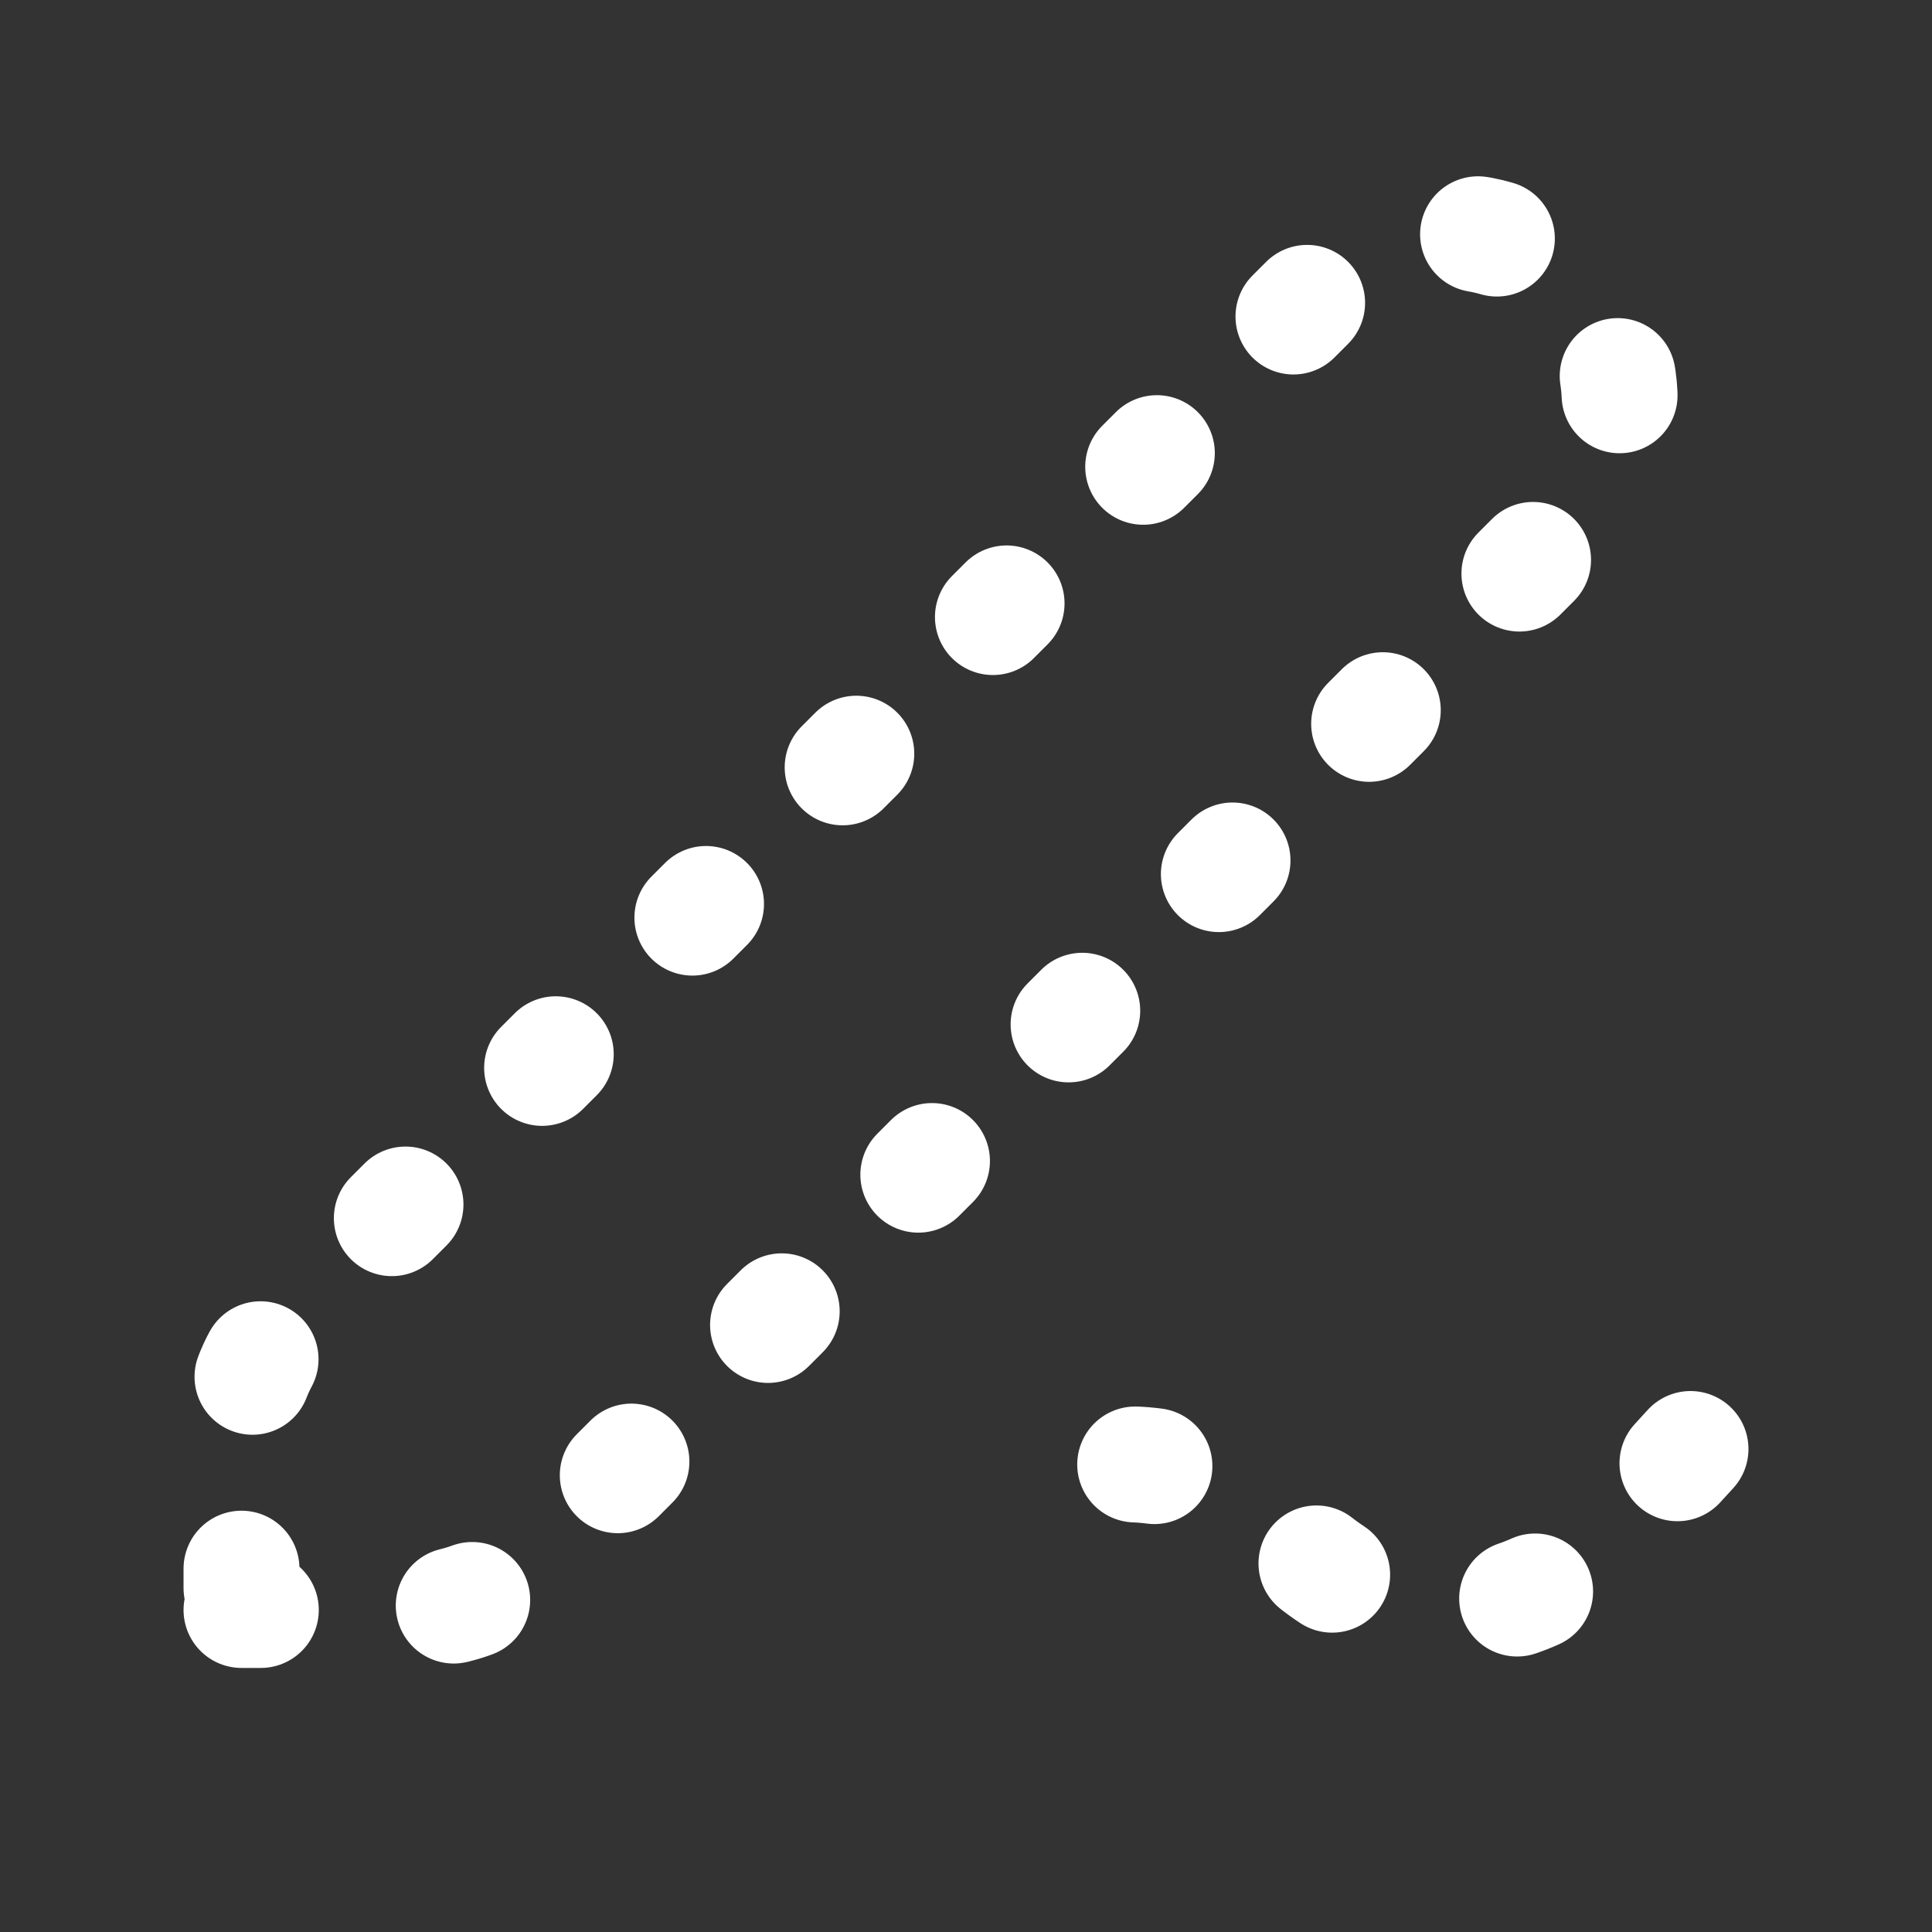
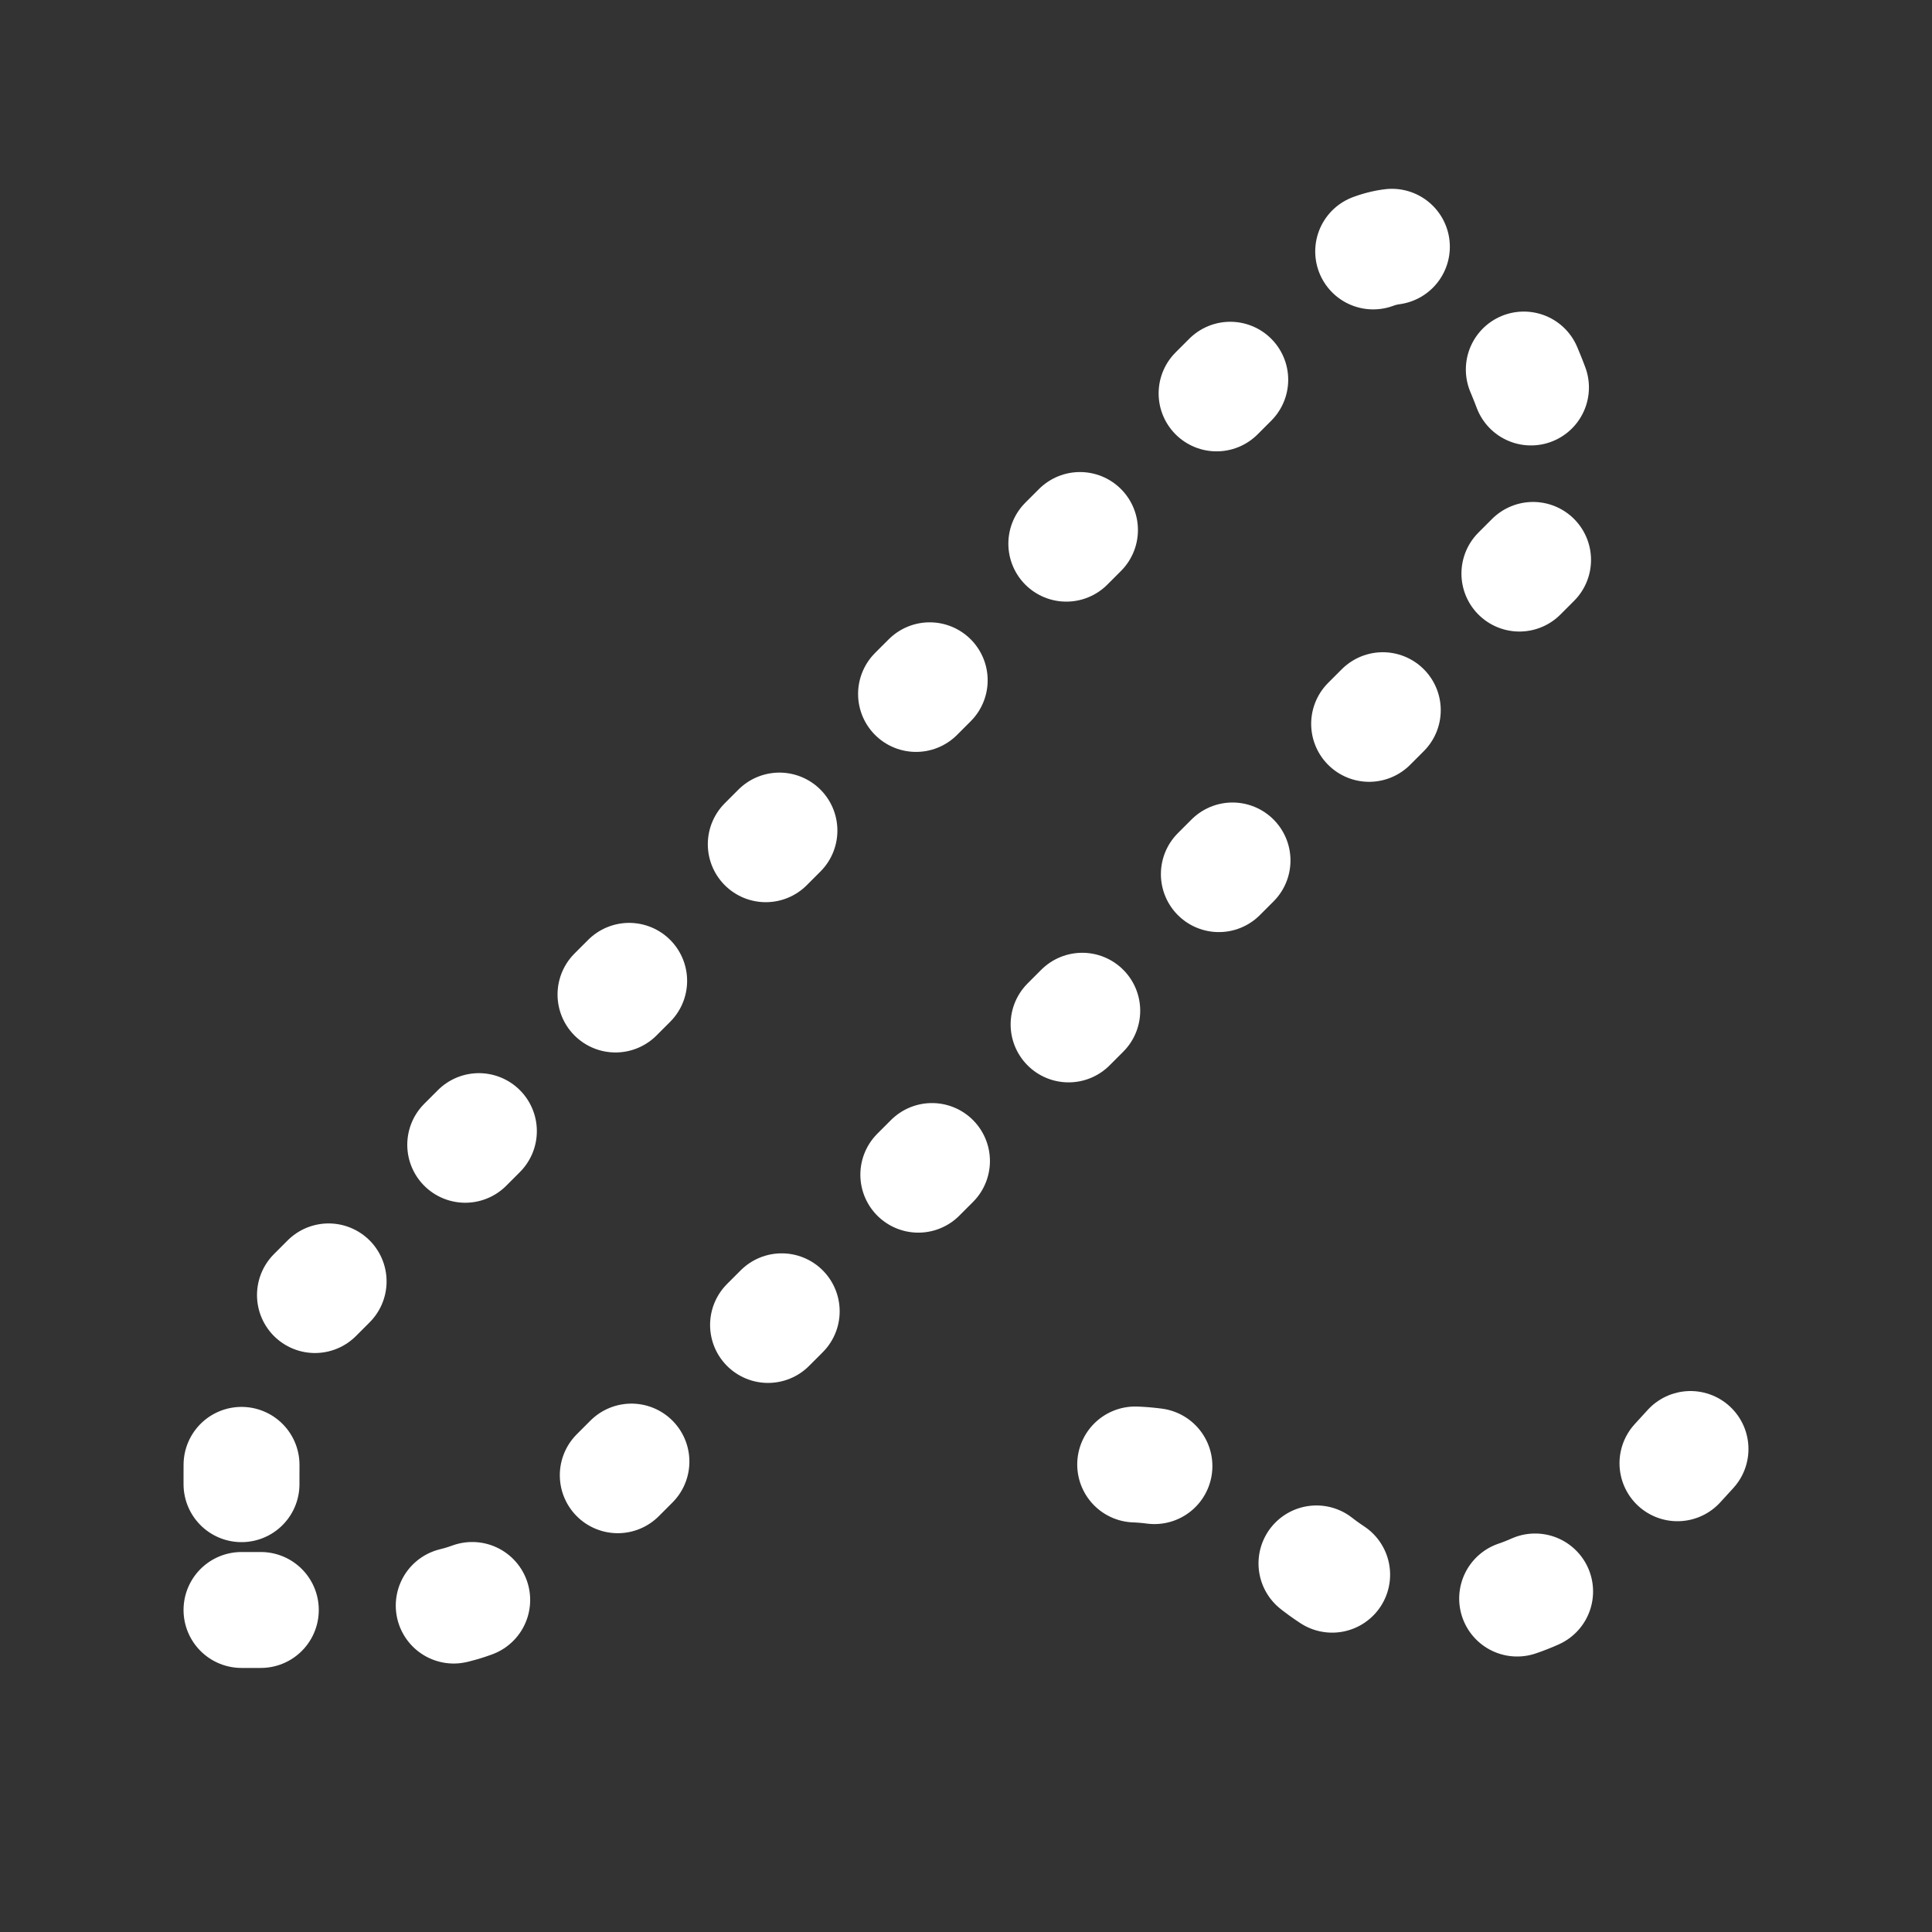
<svg xmlns="http://www.w3.org/2000/svg" width="50" height="50" viewBox="0 0 50 50" fill="none">
  <rect x="0" y="0" width="50" height="50" fill="#333333" stroke="none" />
-   <path d="M43.75 37.5L41.666 39.779C40.561 40.988 39.063 41.666 37.5 41.666C35.938 41.666 34.439 40.988 33.334 39.779C32.227 38.573 30.729 37.896 29.167 37.896C27.605 37.896 26.107 38.573 25 39.779M6.25 41.666H9.739C10.758 41.666 11.267 41.666 11.747 41.551C12.172 41.449 12.578 41.281 12.951 41.053C13.372 40.795 13.732 40.434 14.453 39.714L40.625 13.541C42.351 11.816 42.351 9.017 40.625 7.291C38.899 5.566 36.101 5.566 34.375 7.291L8.203 33.464C7.482 34.184 7.122 34.545 6.864 34.965C6.636 35.338 6.467 35.745 6.365 36.17C6.25 36.649 6.25 37.159 6.25 38.178V41.666Z" stroke="white" stroke-width="3" stroke-linecap="round" stroke-linejoin="round" stroke-dasharray="0.5 5" />
+   <path d="M43.75 37.5L41.666 39.779C40.561 40.988 39.063 41.666 37.5 41.666C35.938 41.666 34.439 40.988 33.334 39.779C32.227 38.573 30.729 37.896 29.167 37.896C27.605 37.896 26.107 38.573 25 39.779M6.25 41.666H9.739C10.758 41.666 11.267 41.666 11.747 41.551C12.172 41.449 12.578 41.281 12.951 41.053C13.372 40.795 13.732 40.434 14.453 39.714L40.625 13.541C38.899 5.566 36.101 5.566 34.375 7.291L8.203 33.464C7.482 34.184 7.122 34.545 6.864 34.965C6.636 35.338 6.467 35.745 6.365 36.17C6.25 36.649 6.25 37.159 6.25 38.178V41.666Z" stroke="white" stroke-width="3" stroke-linecap="round" stroke-linejoin="round" stroke-dasharray="0.5 5" />
</svg>